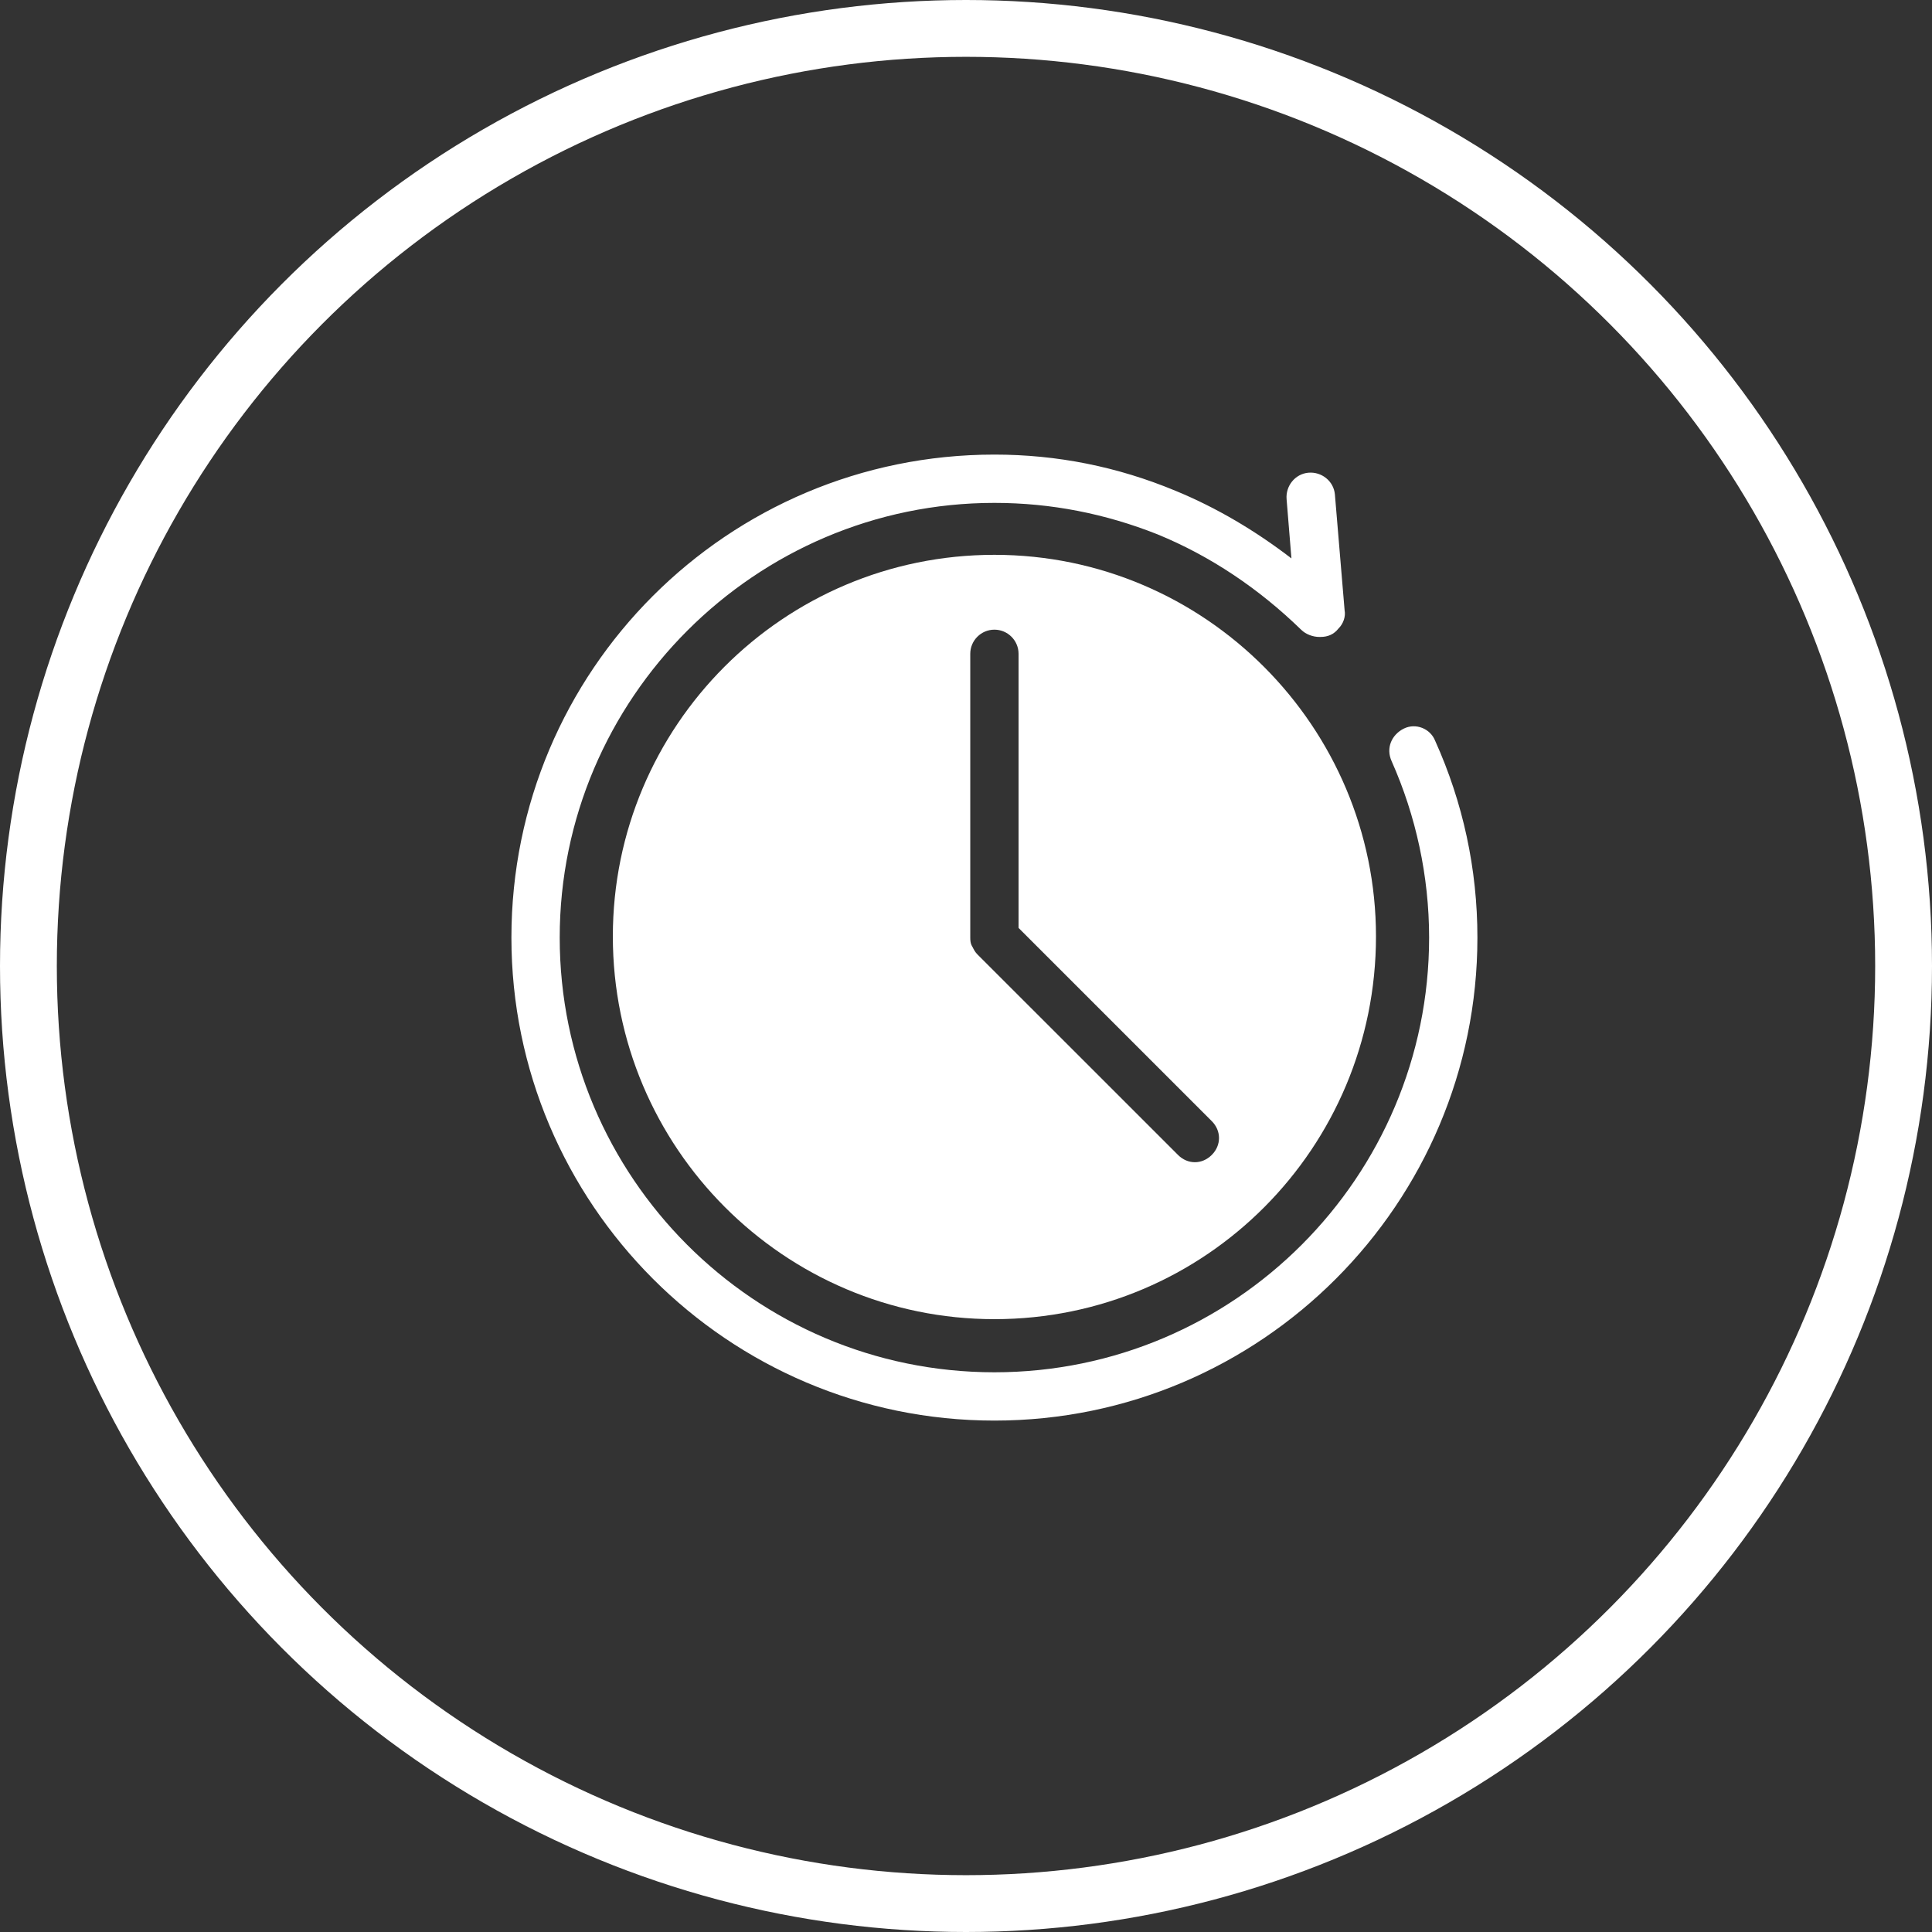
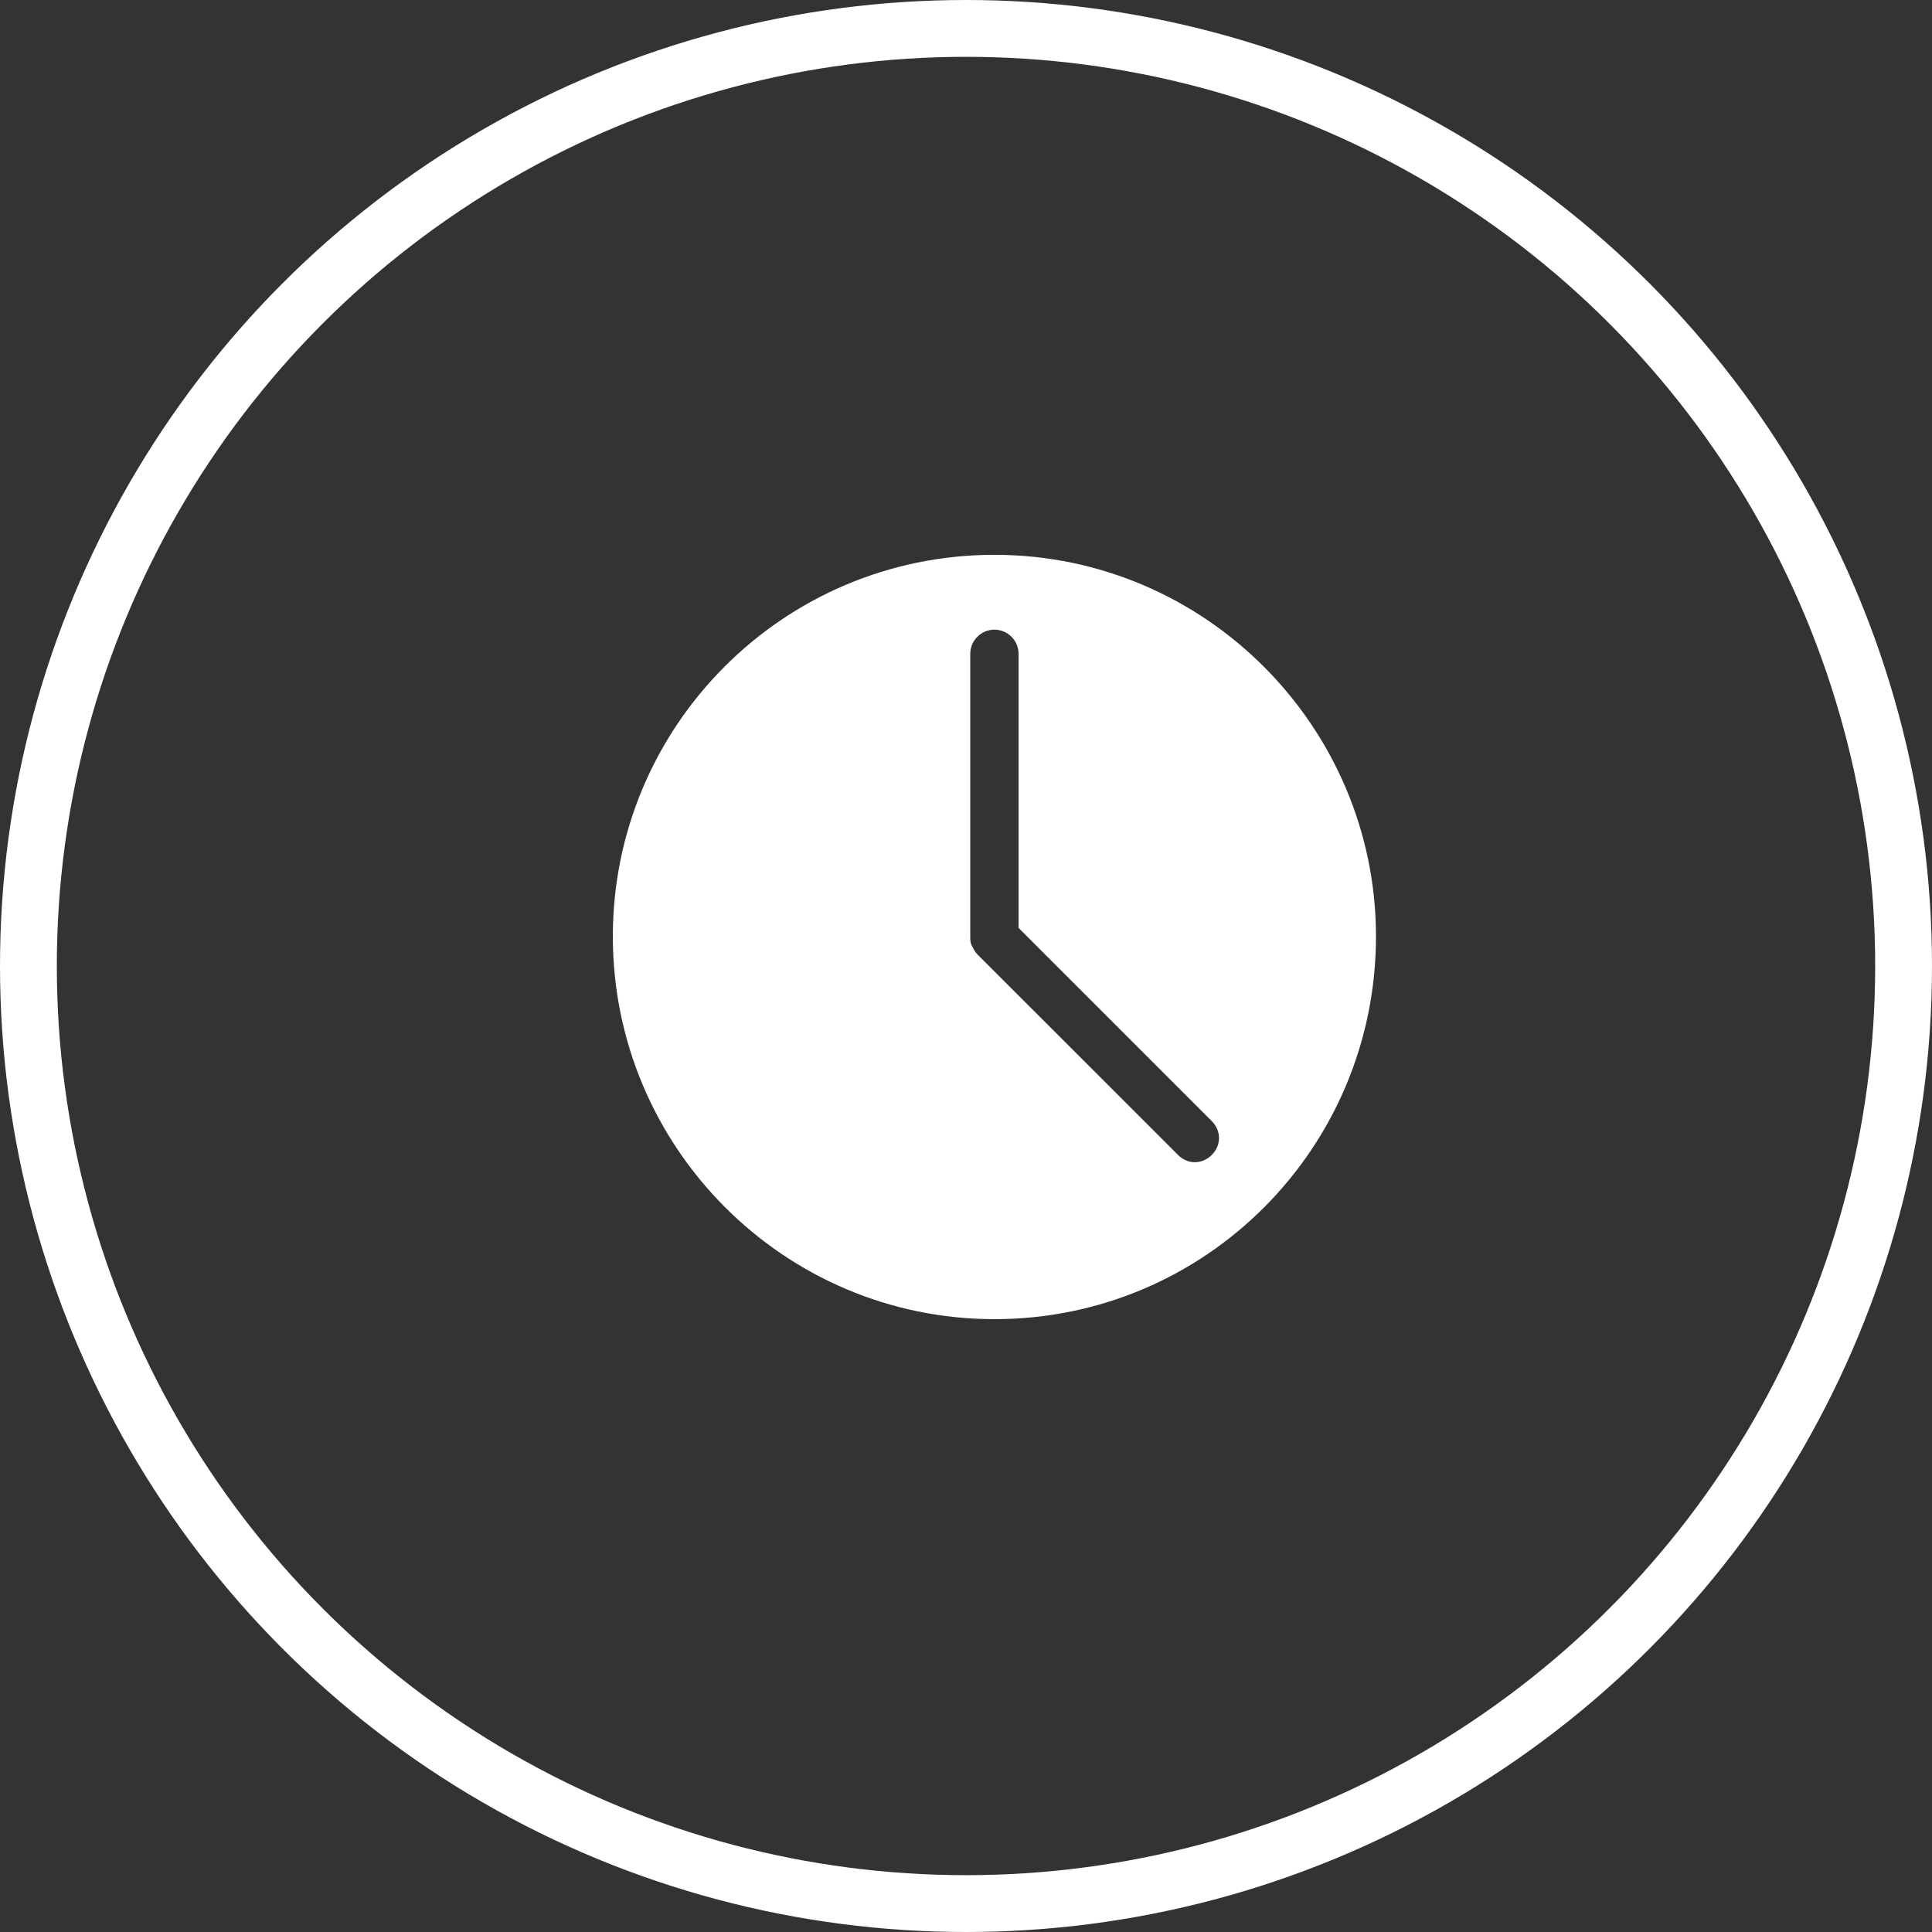
<svg xmlns="http://www.w3.org/2000/svg" width="34" height="34" viewBox="0 0 34 34" fill="none">
  <rect x="0" y="0" width="34" height="34" fill="#333333" stroke="none" />
-   <path d="M24.703 12.823C24.491 12.93 24.385 13.164 24.491 13.397C24.916 14.353 25.15 15.416 25.15 16.5C25.15 20.708 21.728 24.15 17.5 24.15C13.272 24.15 9.85 20.708 9.85 16.5C9.85 12.292 13.292 8.85 17.5 8.85C18.499 8.85 19.455 9.041 20.369 9.403C21.303 9.786 22.154 10.359 22.897 11.081C22.982 11.166 23.11 11.209 23.216 11.209H23.238C23.365 11.209 23.472 11.167 23.556 11.06C23.641 10.976 23.684 10.848 23.663 10.742L23.492 8.701C23.471 8.467 23.258 8.298 23.025 8.319C22.791 8.34 22.622 8.553 22.642 8.786L22.727 9.827C22.09 9.338 21.41 8.935 20.687 8.637C19.667 8.213 18.605 8 17.5 8C12.803 8 9 11.803 9 16.5C9 21.175 12.803 25 17.5 25C22.197 25 26 21.175 26 16.5C26 15.289 25.745 14.12 25.256 13.036C25.172 12.823 24.916 12.717 24.703 12.823Z" fill="white" />
  <path d="M17.5 9.764C13.781 9.764 10.785 12.781 10.785 16.479C10.785 20.198 13.802 23.215 17.5 23.215C21.219 23.215 24.215 20.198 24.215 16.479C24.215 12.803 21.219 9.764 17.5 9.764ZM21.325 20.325C21.24 20.41 21.134 20.453 21.028 20.453C20.922 20.453 20.815 20.41 20.731 20.325L17.224 16.819L17.202 16.797C17.16 16.755 17.138 16.712 17.117 16.669C17.075 16.606 17.075 16.542 17.075 16.5V11.506C17.075 11.272 17.266 11.081 17.5 11.081C17.734 11.081 17.925 11.272 17.925 11.506V16.33L21.325 19.73C21.495 19.9 21.495 20.155 21.325 20.325Z" fill="white" />
  <circle cx="17" cy="17" r="16.5" stroke="white" />
</svg>